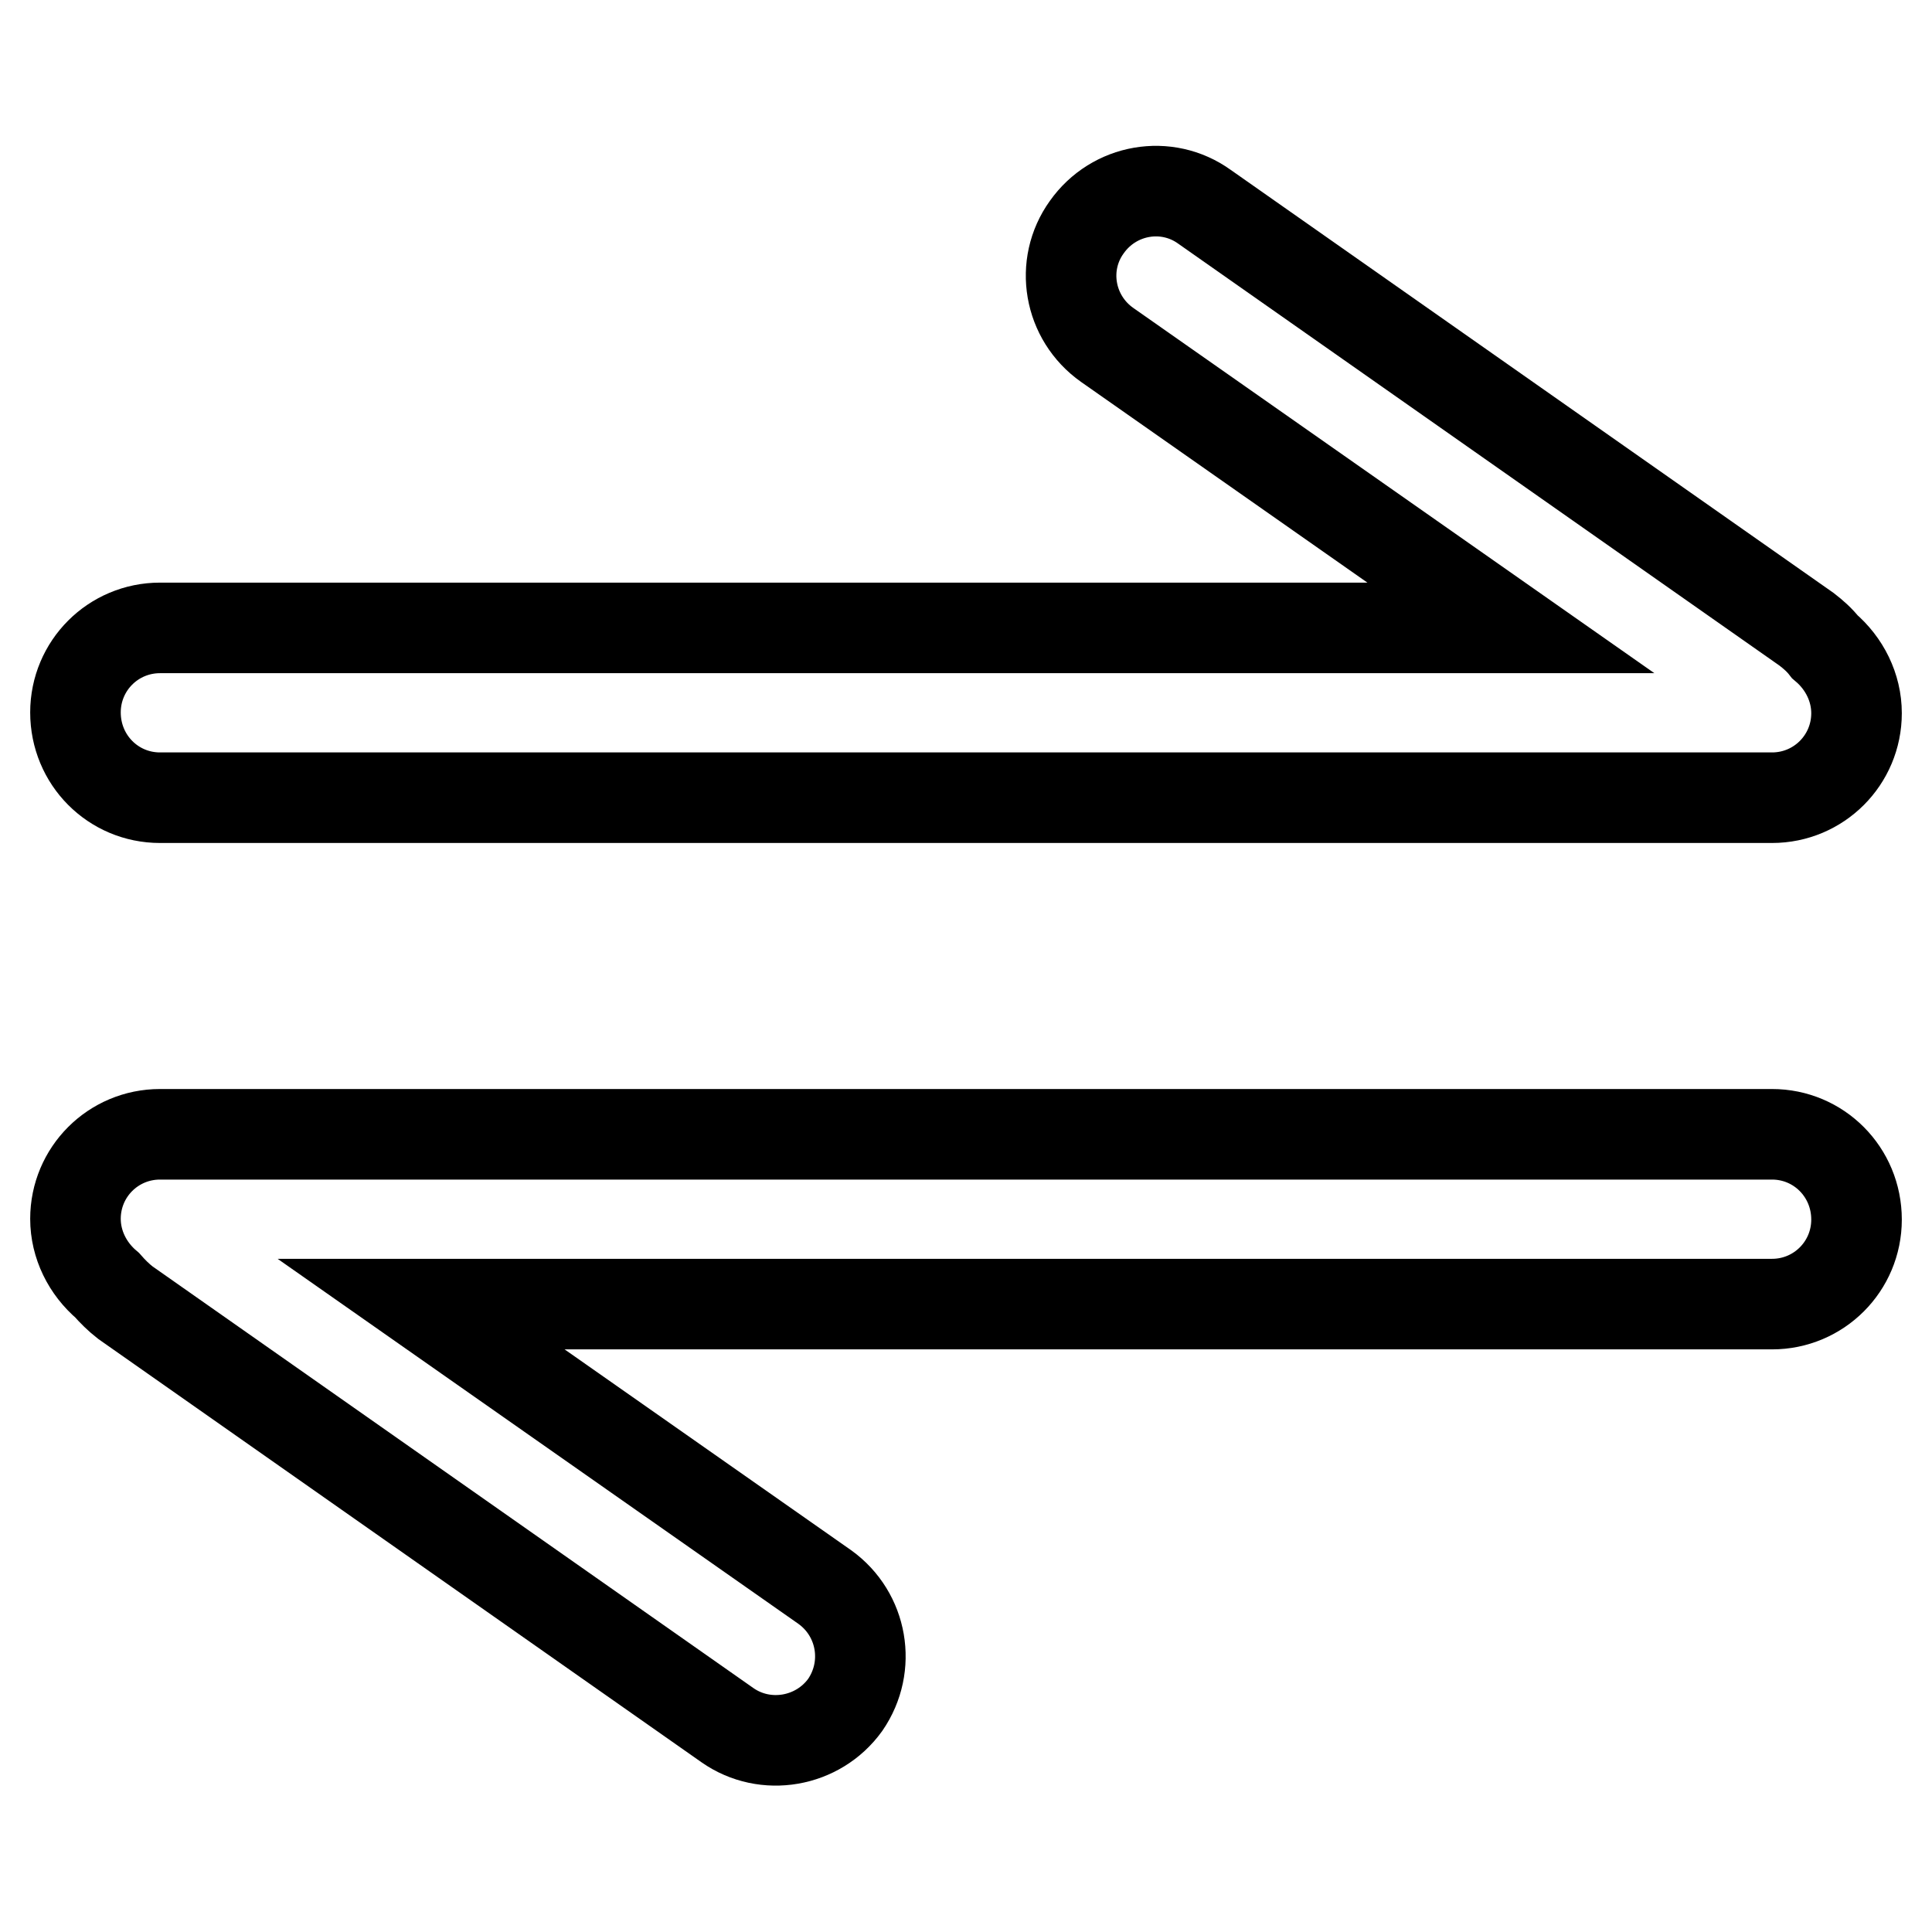
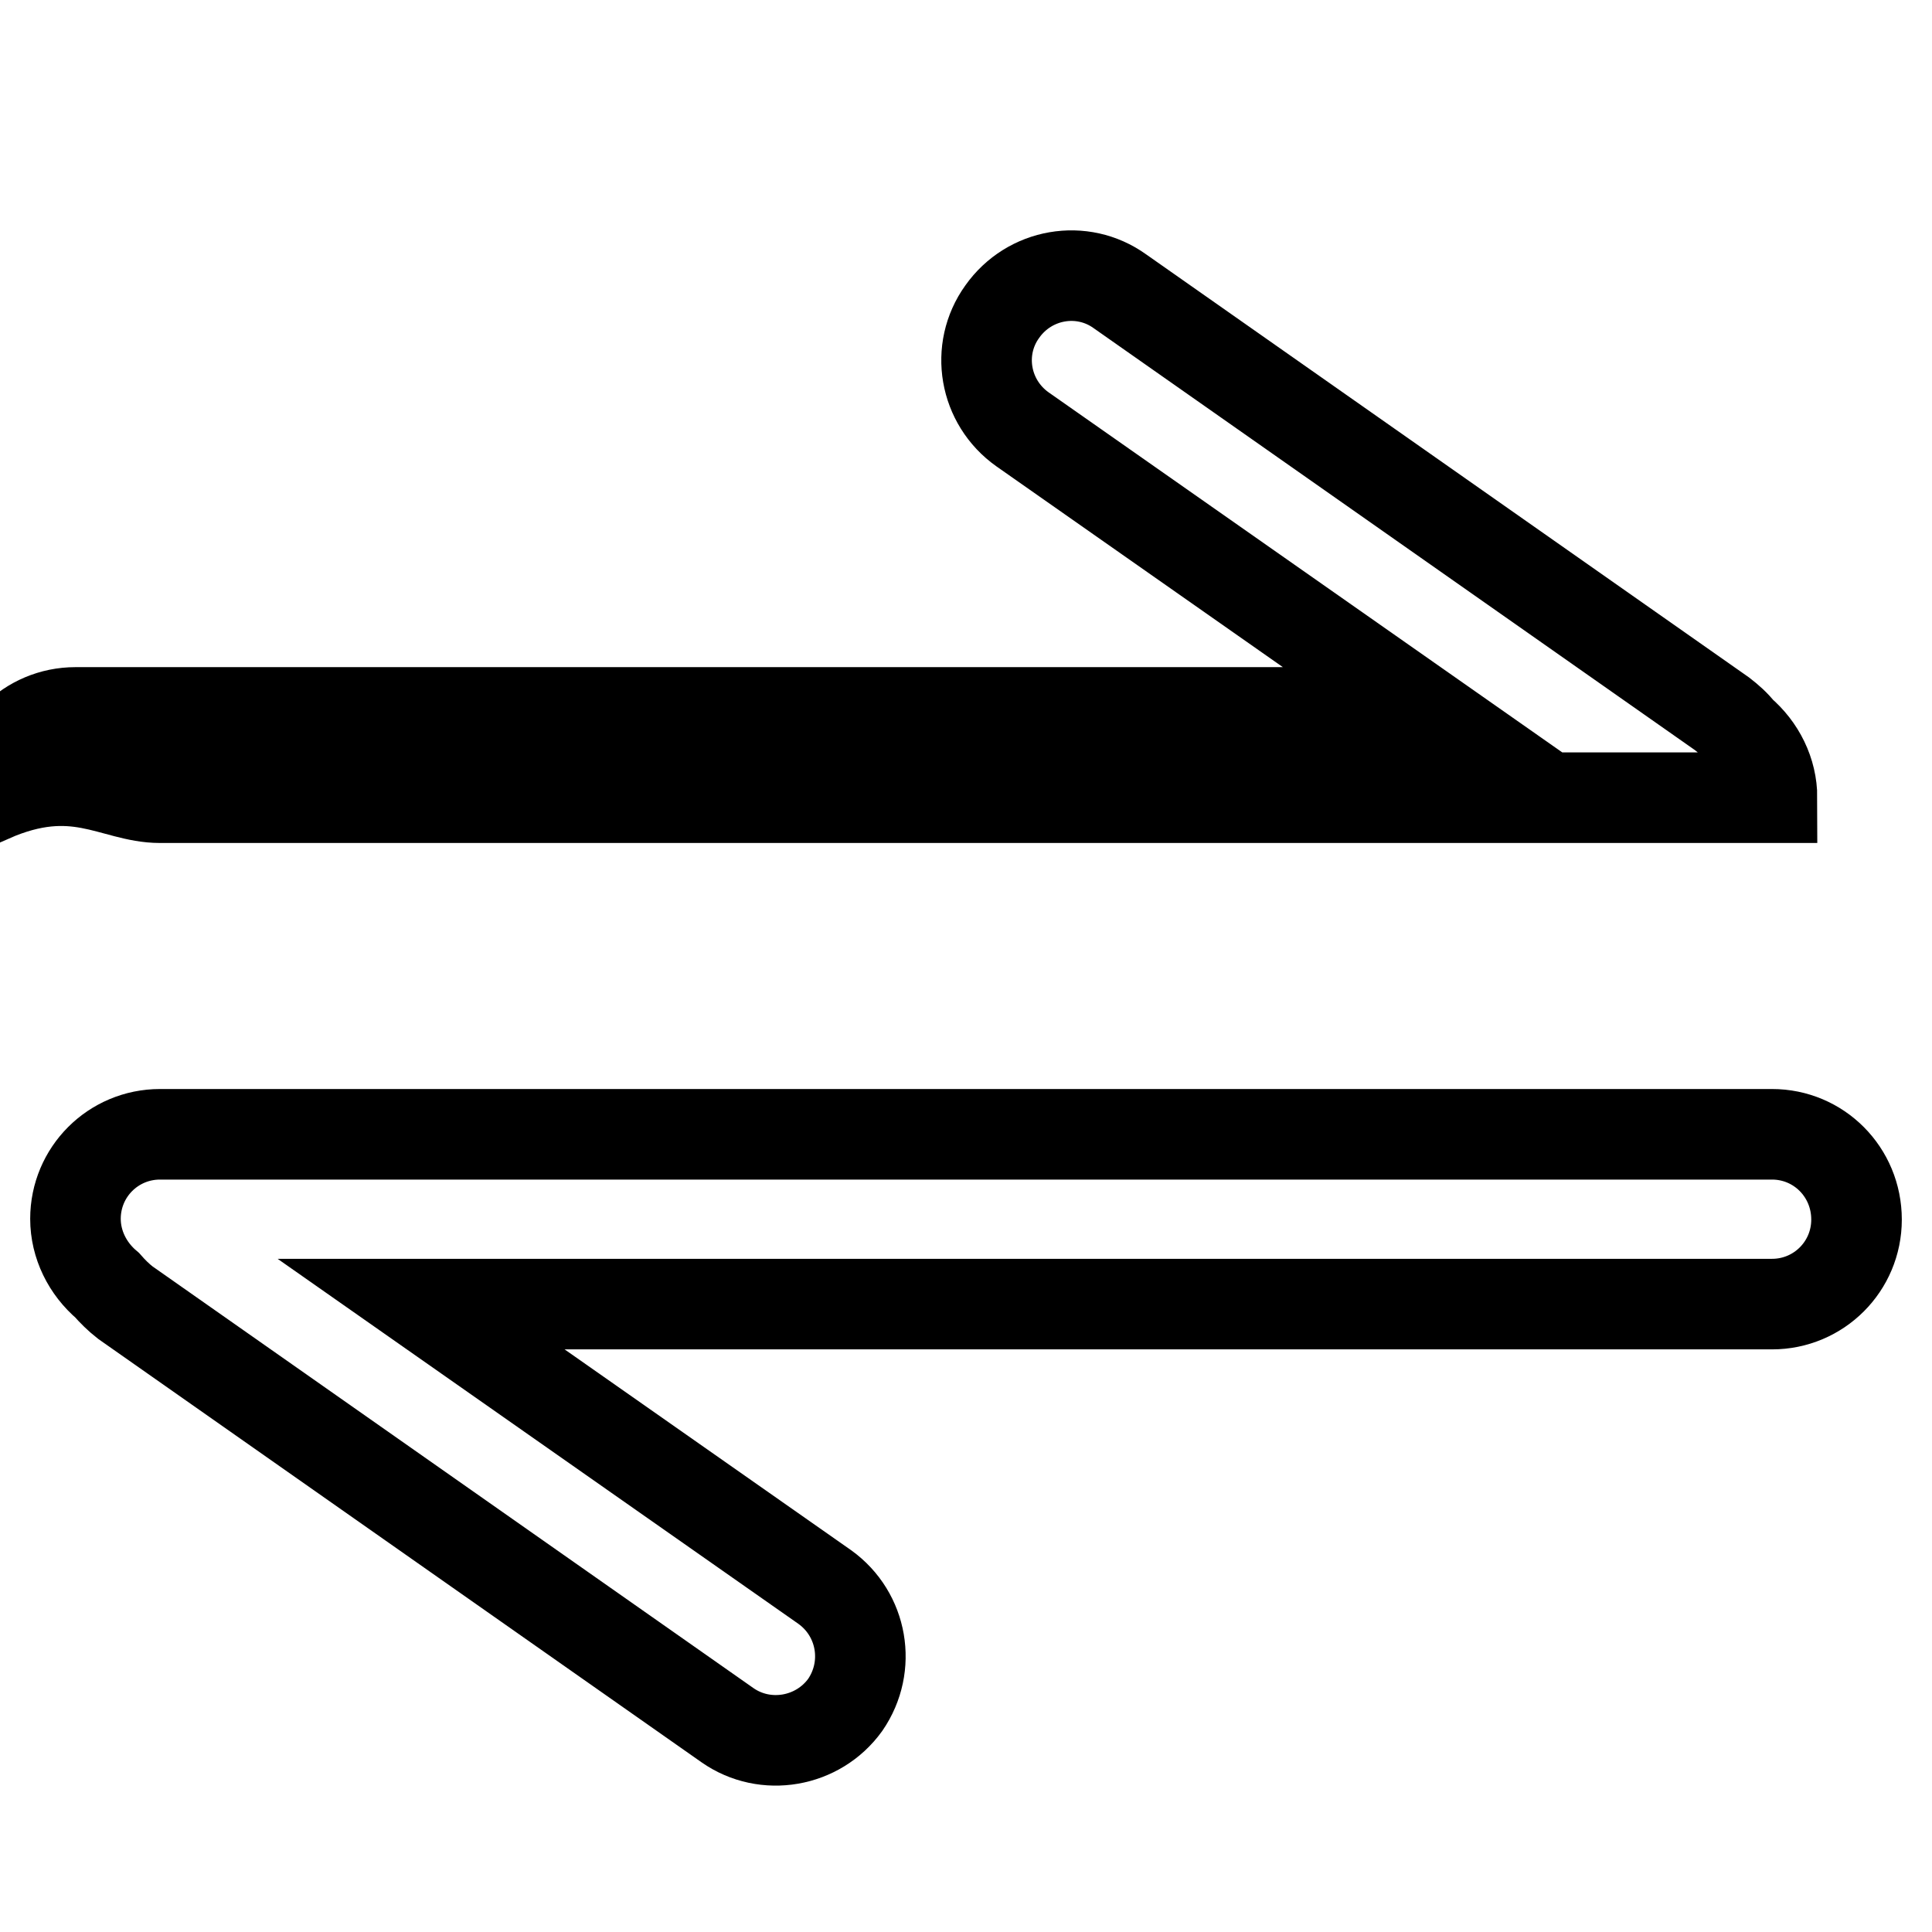
<svg xmlns="http://www.w3.org/2000/svg" version="1.1" x="0px" y="0px" viewBox="0 0 256 256" enable-background="new 0 0 256 256" xml:space="preserve">
  <g>
-     <path stroke-width="12" fill-opacity="0" stroke="#000000" d="M21.2,105.7h213.6c6.2,0,11.2-5,11.2-11.2l0,0c0-3.4-1.6-6.6-4.2-8.8c-0.7-0.9-1.5-1.6-2.4-2.3l-79.8-56 c-5-3.6-12-2.4-15.6,2.7c-3.6,5-2.4,12,2.7,15.6c0,0,0,0,0,0l53.5,37.5h-179c-6.2,0-11.2,5-11.2,11.2C10,100.7,15,105.7,21.2,105.7 z M234.8,150.3H21.2c-6.2,0-11.2,5-11.2,11.2l0,0c0,3.4,1.6,6.6,4.2,8.8c0.7,0.8,1.5,1.6,2.4,2.3l79.8,56c5,3.5,12,2.3,15.6-2.7 c0,0,0,0,0,0c3.5-5.1,2.3-12-2.7-15.6l-53.5-37.5h179c6.2,0,11.2-5,11.2-11.2C246,155.3,241,150.3,234.8,150.3z" />
+     <path stroke-width="12" fill-opacity="0" stroke="#000000" d="M21.2,105.7h213.6l0,0c0-3.4-1.6-6.6-4.2-8.8c-0.7-0.9-1.5-1.6-2.4-2.3l-79.8-56 c-5-3.6-12-2.4-15.6,2.7c-3.6,5-2.4,12,2.7,15.6c0,0,0,0,0,0l53.5,37.5h-179c-6.2,0-11.2,5-11.2,11.2C10,100.7,15,105.7,21.2,105.7 z M234.8,150.3H21.2c-6.2,0-11.2,5-11.2,11.2l0,0c0,3.4,1.6,6.6,4.2,8.8c0.7,0.8,1.5,1.6,2.4,2.3l79.8,56c5,3.5,12,2.3,15.6-2.7 c0,0,0,0,0,0c3.5-5.1,2.3-12-2.7-15.6l-53.5-37.5h179c6.2,0,11.2-5,11.2-11.2C246,155.3,241,150.3,234.8,150.3z" />
  </g>
</svg>